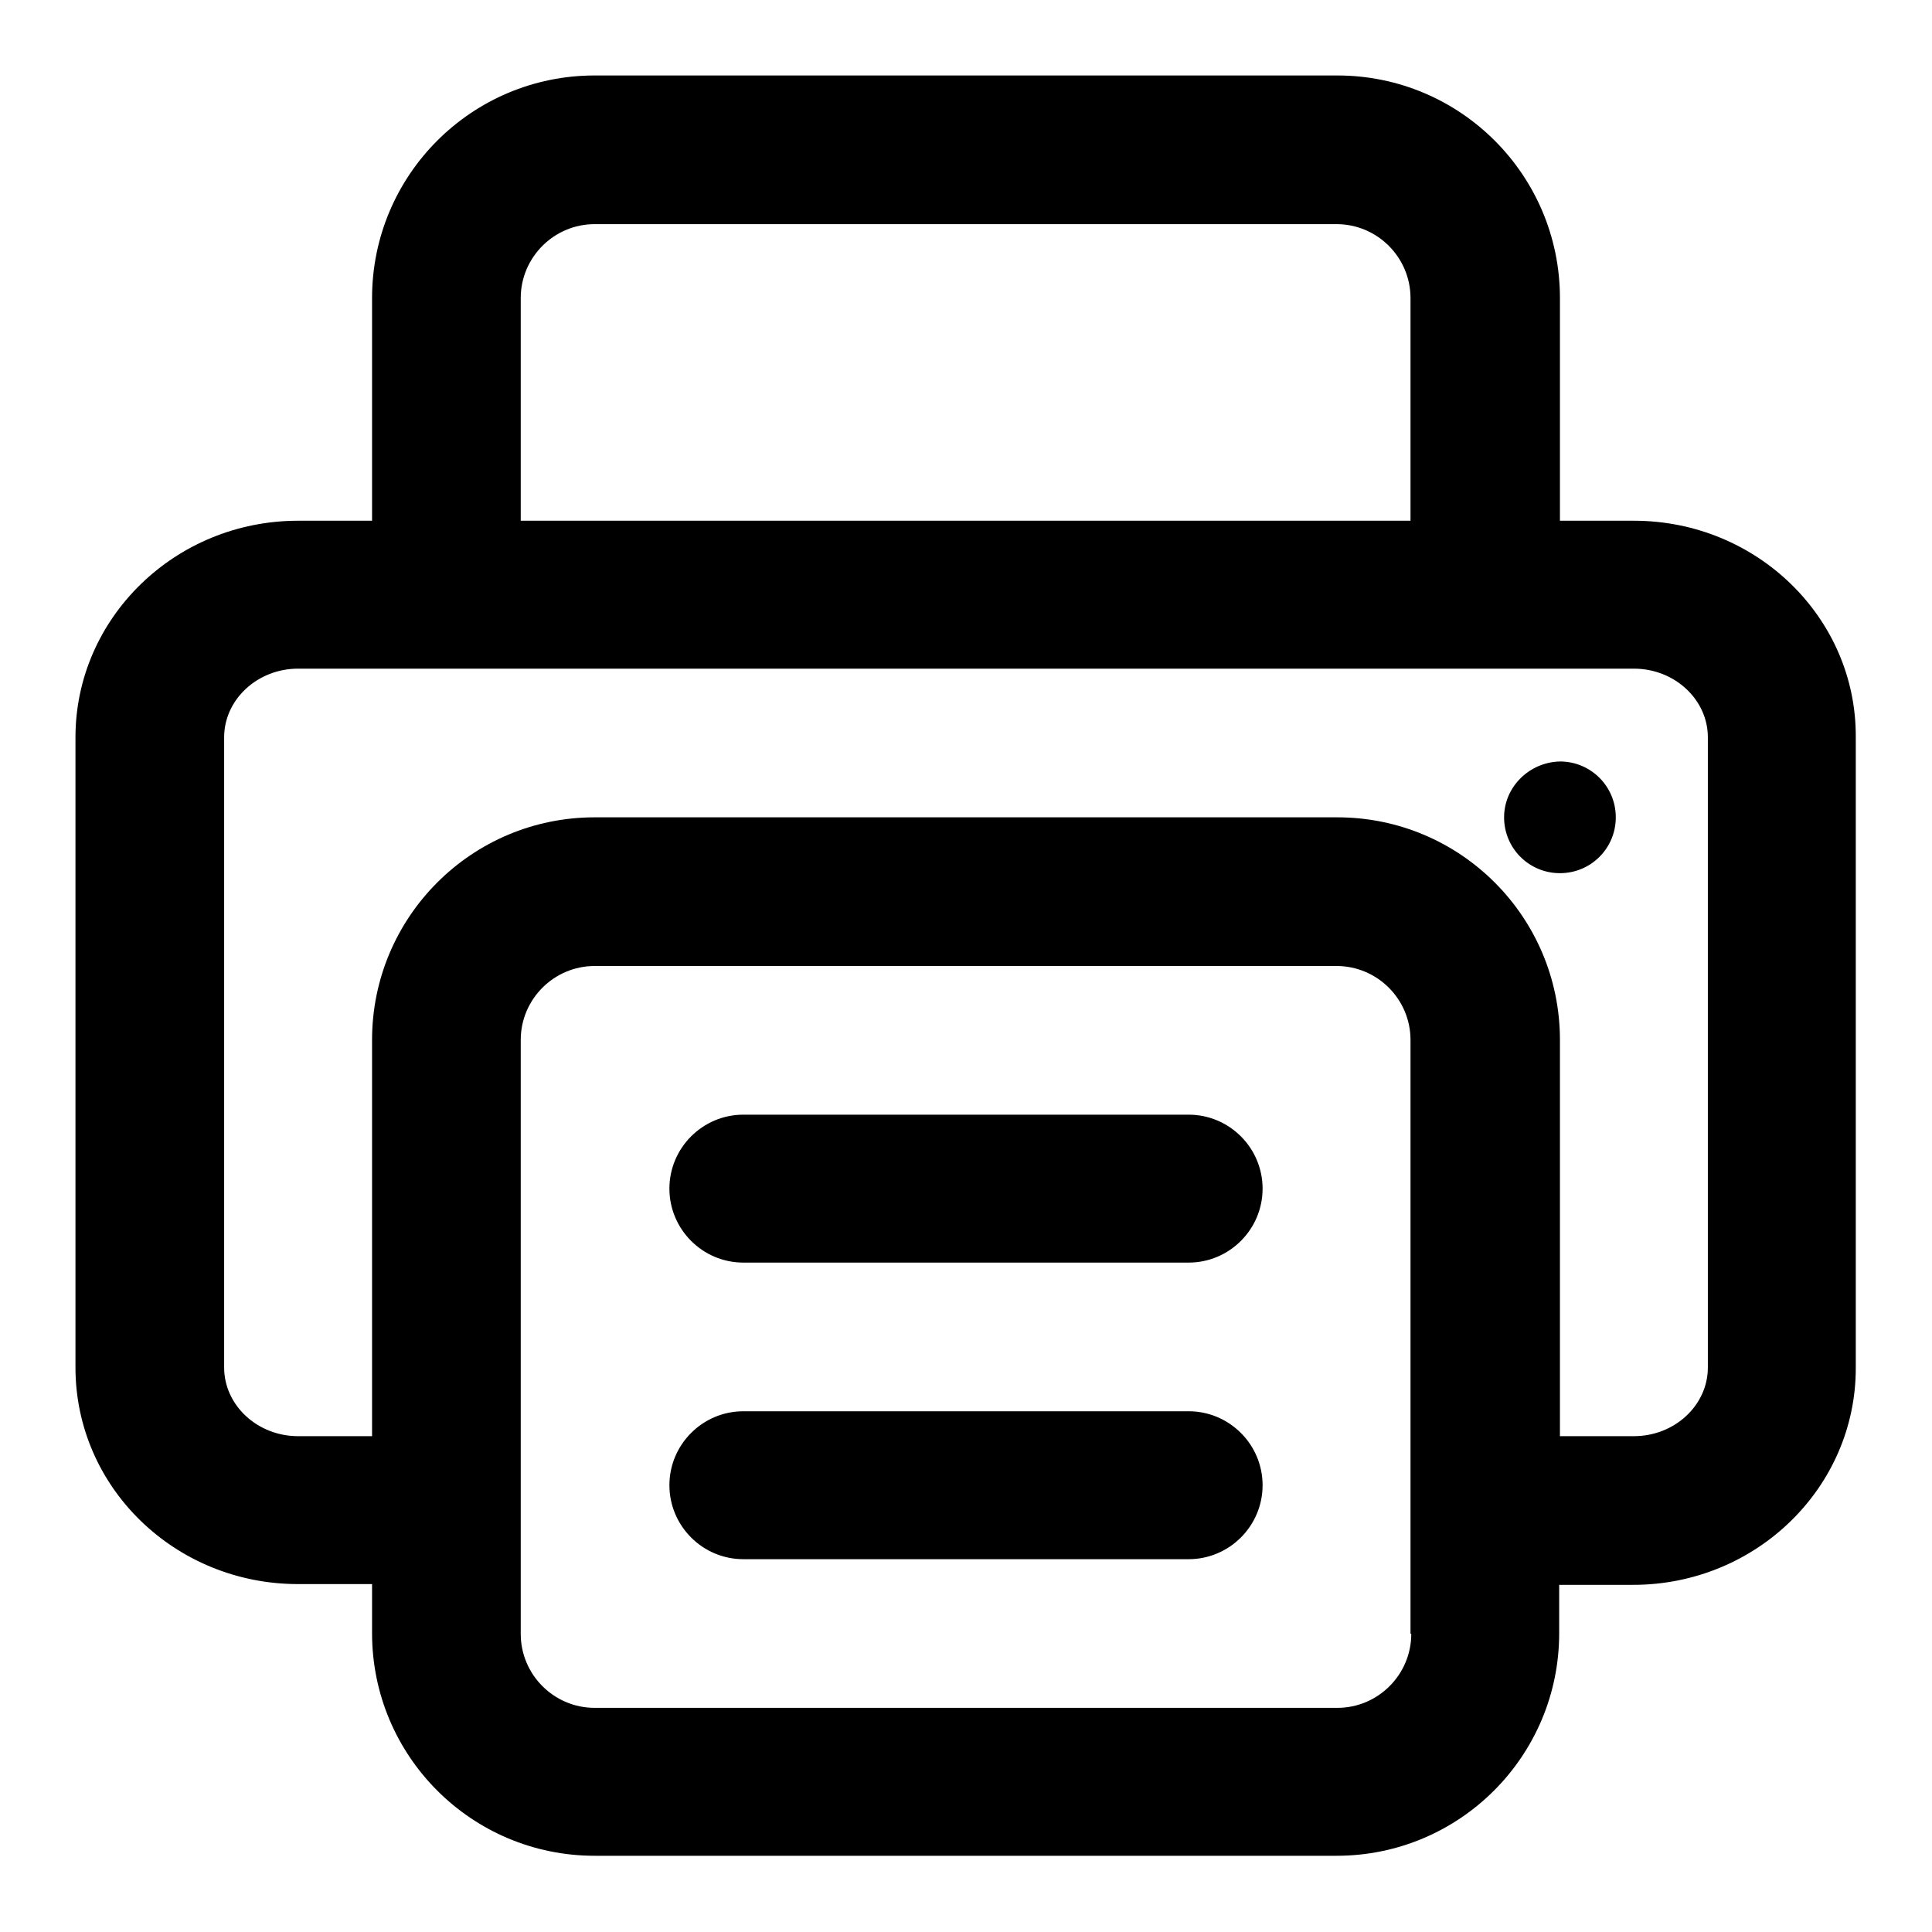
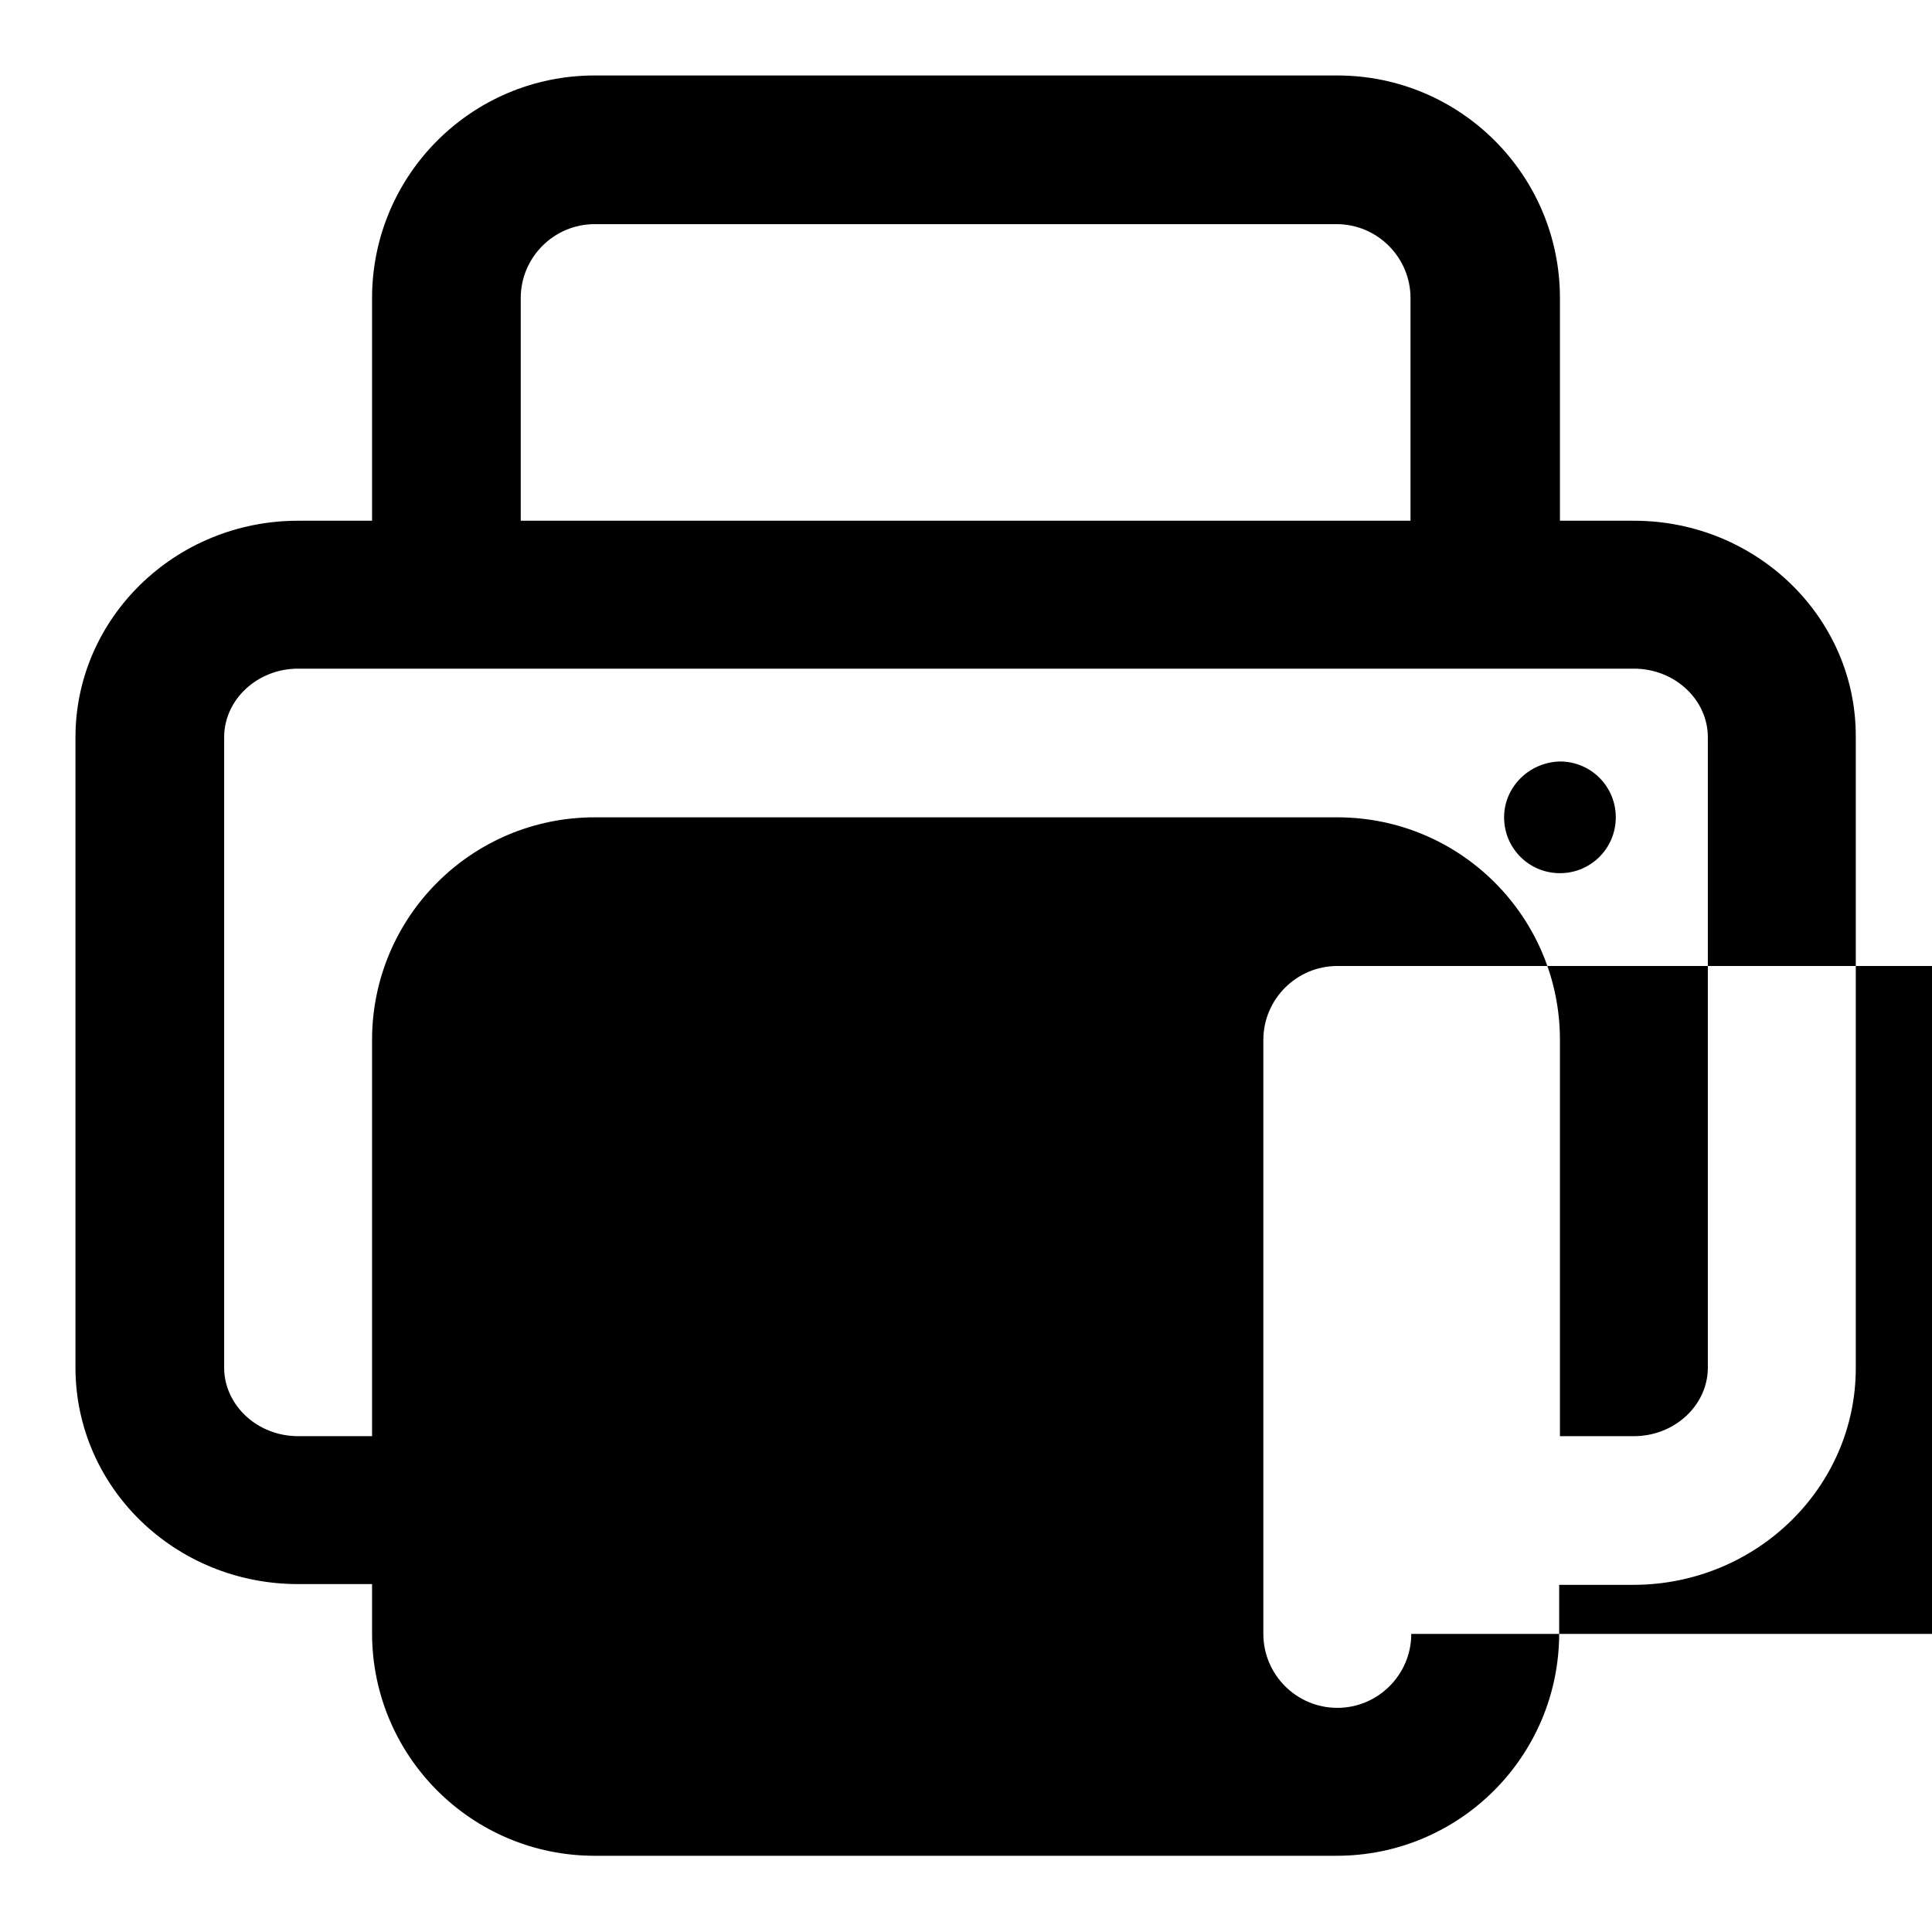
<svg xmlns="http://www.w3.org/2000/svg" version="1.1" x="0px" y="0px" viewBox="0 0 256 256" enable-background="new 0 0 256 256" xml:space="preserve">
  <g>
-     <path fill="#000000" d="M216.5,69h-9.8V39.5c0-16.3-13.2-29.5-29.5-29.5H78.8c-16.3,0-29.5,13.2-29.5,29.5V69h-9.8 C23.2,69,10,81.9,10,97.7v83.5c0,15.9,13.2,28.7,29.5,28.7h9.8v6.5c0,16.3,13.2,29.5,29.5,29.5h98.3c16.3,0,29.5-13.2,29.5-29.5 V210h9.8c16.3,0,29.5-12.9,29.5-28.7V97.7C246,81.9,232.8,69,216.5,69z M69,39.5c0-5.4,4.4-9.8,9.8-9.8h98.3c5.4,0,9.8,4.4,9.8,9.8 V69H69V39.5z M187,216.5c0,5.4-4.4,9.8-9.8,9.8H78.8c-5.4,0-9.8-4.4-9.8-9.8v-78.7c0-5.4,4.4-9.8,9.8-9.8h98.3 c5.4,0,9.8,4.4,9.8,9.8V216.5z M226.3,181.2c0,5-4.4,9.1-9.8,9.1h-9.8v-52.5c0-16.3-13.2-29.5-29.5-29.5H78.8 c-16.3,0-29.5,13.2-29.5,29.5v52.5h-9.8c-5.4,0-9.8-4.1-9.8-9.1V97.7c0-5,4.4-9.1,9.8-9.1h177c5.4,0,9.8,4.1,9.8,9.1V181.2z  M157.5,147.7h-59c-5.4,0-9.8,4.4-9.8,9.8c0,5.4,4.4,9.8,9.8,9.8h59c5.4,0,9.8-4.4,9.8-9.8C167.3,152.1,162.9,147.7,157.5,147.7z  M157.5,187h-59c-5.4,0-9.8,4.4-9.8,9.8c0,5.4,4.4,9.8,9.8,9.8h59c5.4,0,9.8-4.4,9.8-9.8C167.3,191.4,162.9,187,157.5,187z  M199.3,108.3c0,4.1,3.3,7.4,7.4,7.4c4.1,0,7.4-3.3,7.4-7.4s-3.3-7.4-7.4-7.4C202.6,101,199.3,104.3,199.3,108.3z" />
+     <path fill="#000000" d="M216.5,69h-9.8V39.5c0-16.3-13.2-29.5-29.5-29.5H78.8c-16.3,0-29.5,13.2-29.5,29.5V69h-9.8 C23.2,69,10,81.9,10,97.7v83.5c0,15.9,13.2,28.7,29.5,28.7h9.8v6.5c0,16.3,13.2,29.5,29.5,29.5h98.3c16.3,0,29.5-13.2,29.5-29.5 V210h9.8c16.3,0,29.5-12.9,29.5-28.7V97.7C246,81.9,232.8,69,216.5,69z M69,39.5c0-5.4,4.4-9.8,9.8-9.8h98.3c5.4,0,9.8,4.4,9.8,9.8 V69H69V39.5z M187,216.5c0,5.4-4.4,9.8-9.8,9.8c-5.4,0-9.8-4.4-9.8-9.8v-78.7c0-5.4,4.4-9.8,9.8-9.8h98.3 c5.4,0,9.8,4.4,9.8,9.8V216.5z M226.3,181.2c0,5-4.4,9.1-9.8,9.1h-9.8v-52.5c0-16.3-13.2-29.5-29.5-29.5H78.8 c-16.3,0-29.5,13.2-29.5,29.5v52.5h-9.8c-5.4,0-9.8-4.1-9.8-9.1V97.7c0-5,4.4-9.1,9.8-9.1h177c5.4,0,9.8,4.1,9.8,9.1V181.2z  M157.5,147.7h-59c-5.4,0-9.8,4.4-9.8,9.8c0,5.4,4.4,9.8,9.8,9.8h59c5.4,0,9.8-4.4,9.8-9.8C167.3,152.1,162.9,147.7,157.5,147.7z  M157.5,187h-59c-5.4,0-9.8,4.4-9.8,9.8c0,5.4,4.4,9.8,9.8,9.8h59c5.4,0,9.8-4.4,9.8-9.8C167.3,191.4,162.9,187,157.5,187z  M199.3,108.3c0,4.1,3.3,7.4,7.4,7.4c4.1,0,7.4-3.3,7.4-7.4s-3.3-7.4-7.4-7.4C202.6,101,199.3,104.3,199.3,108.3z" />
  </g>
</svg>